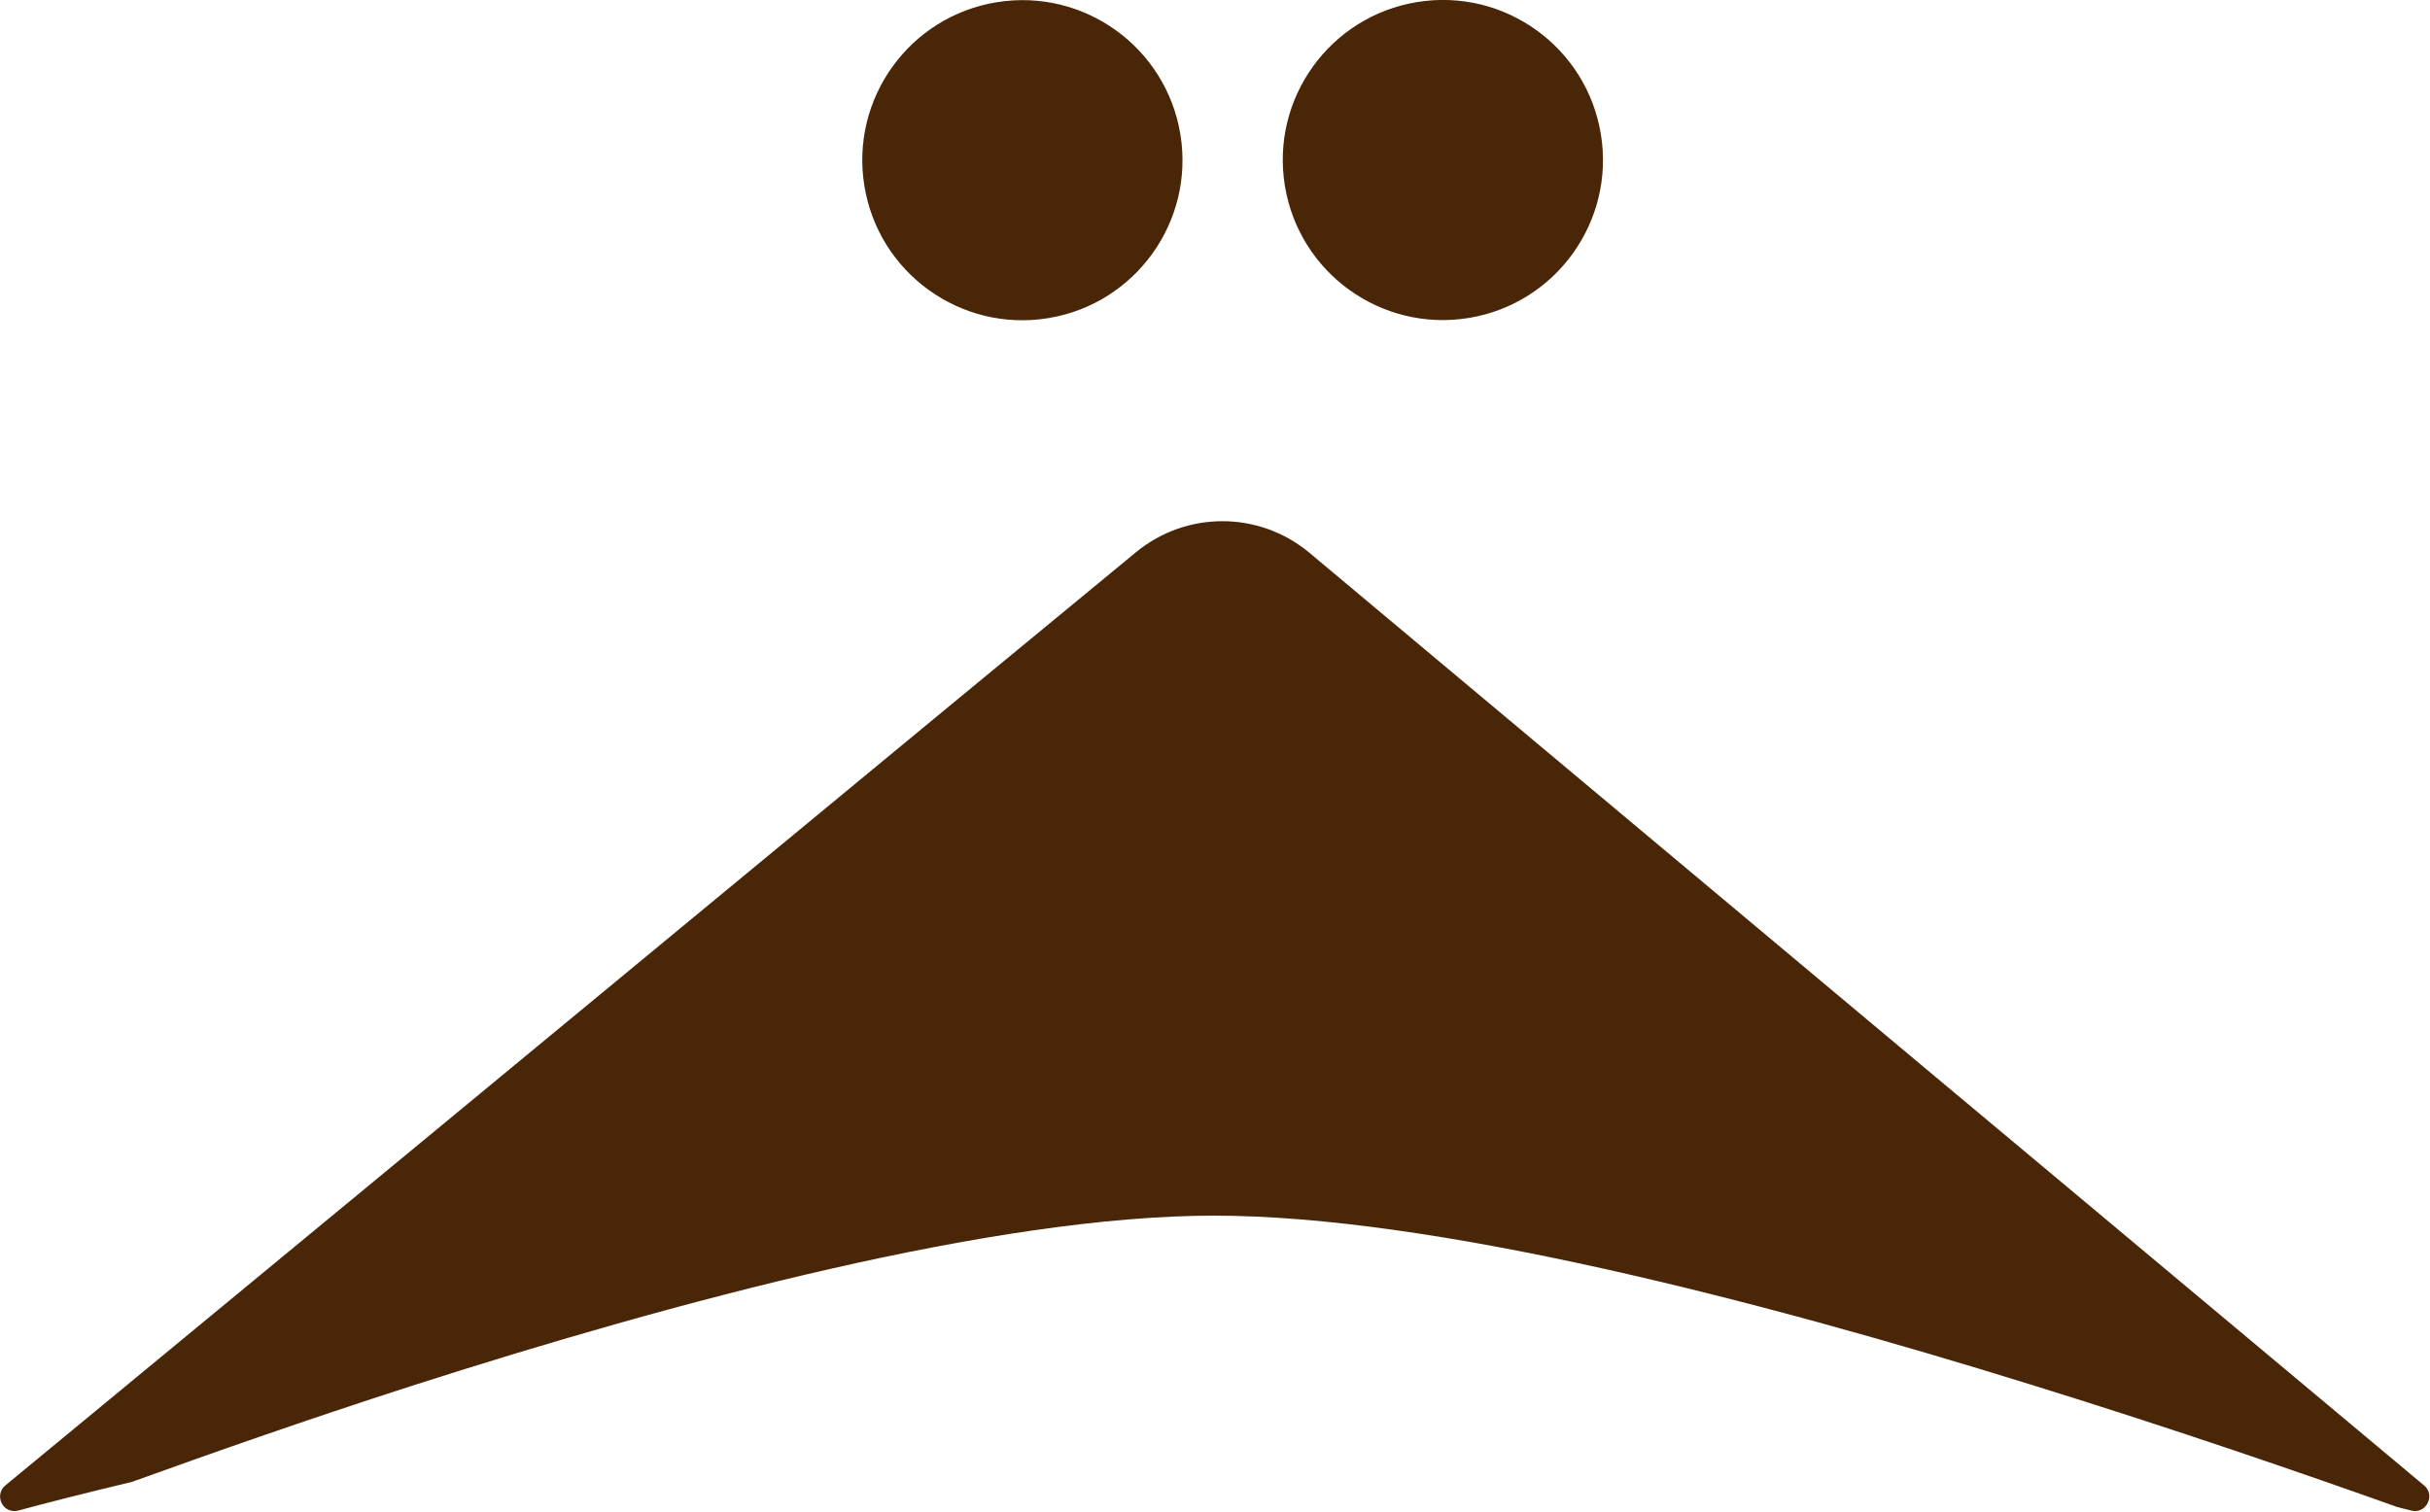
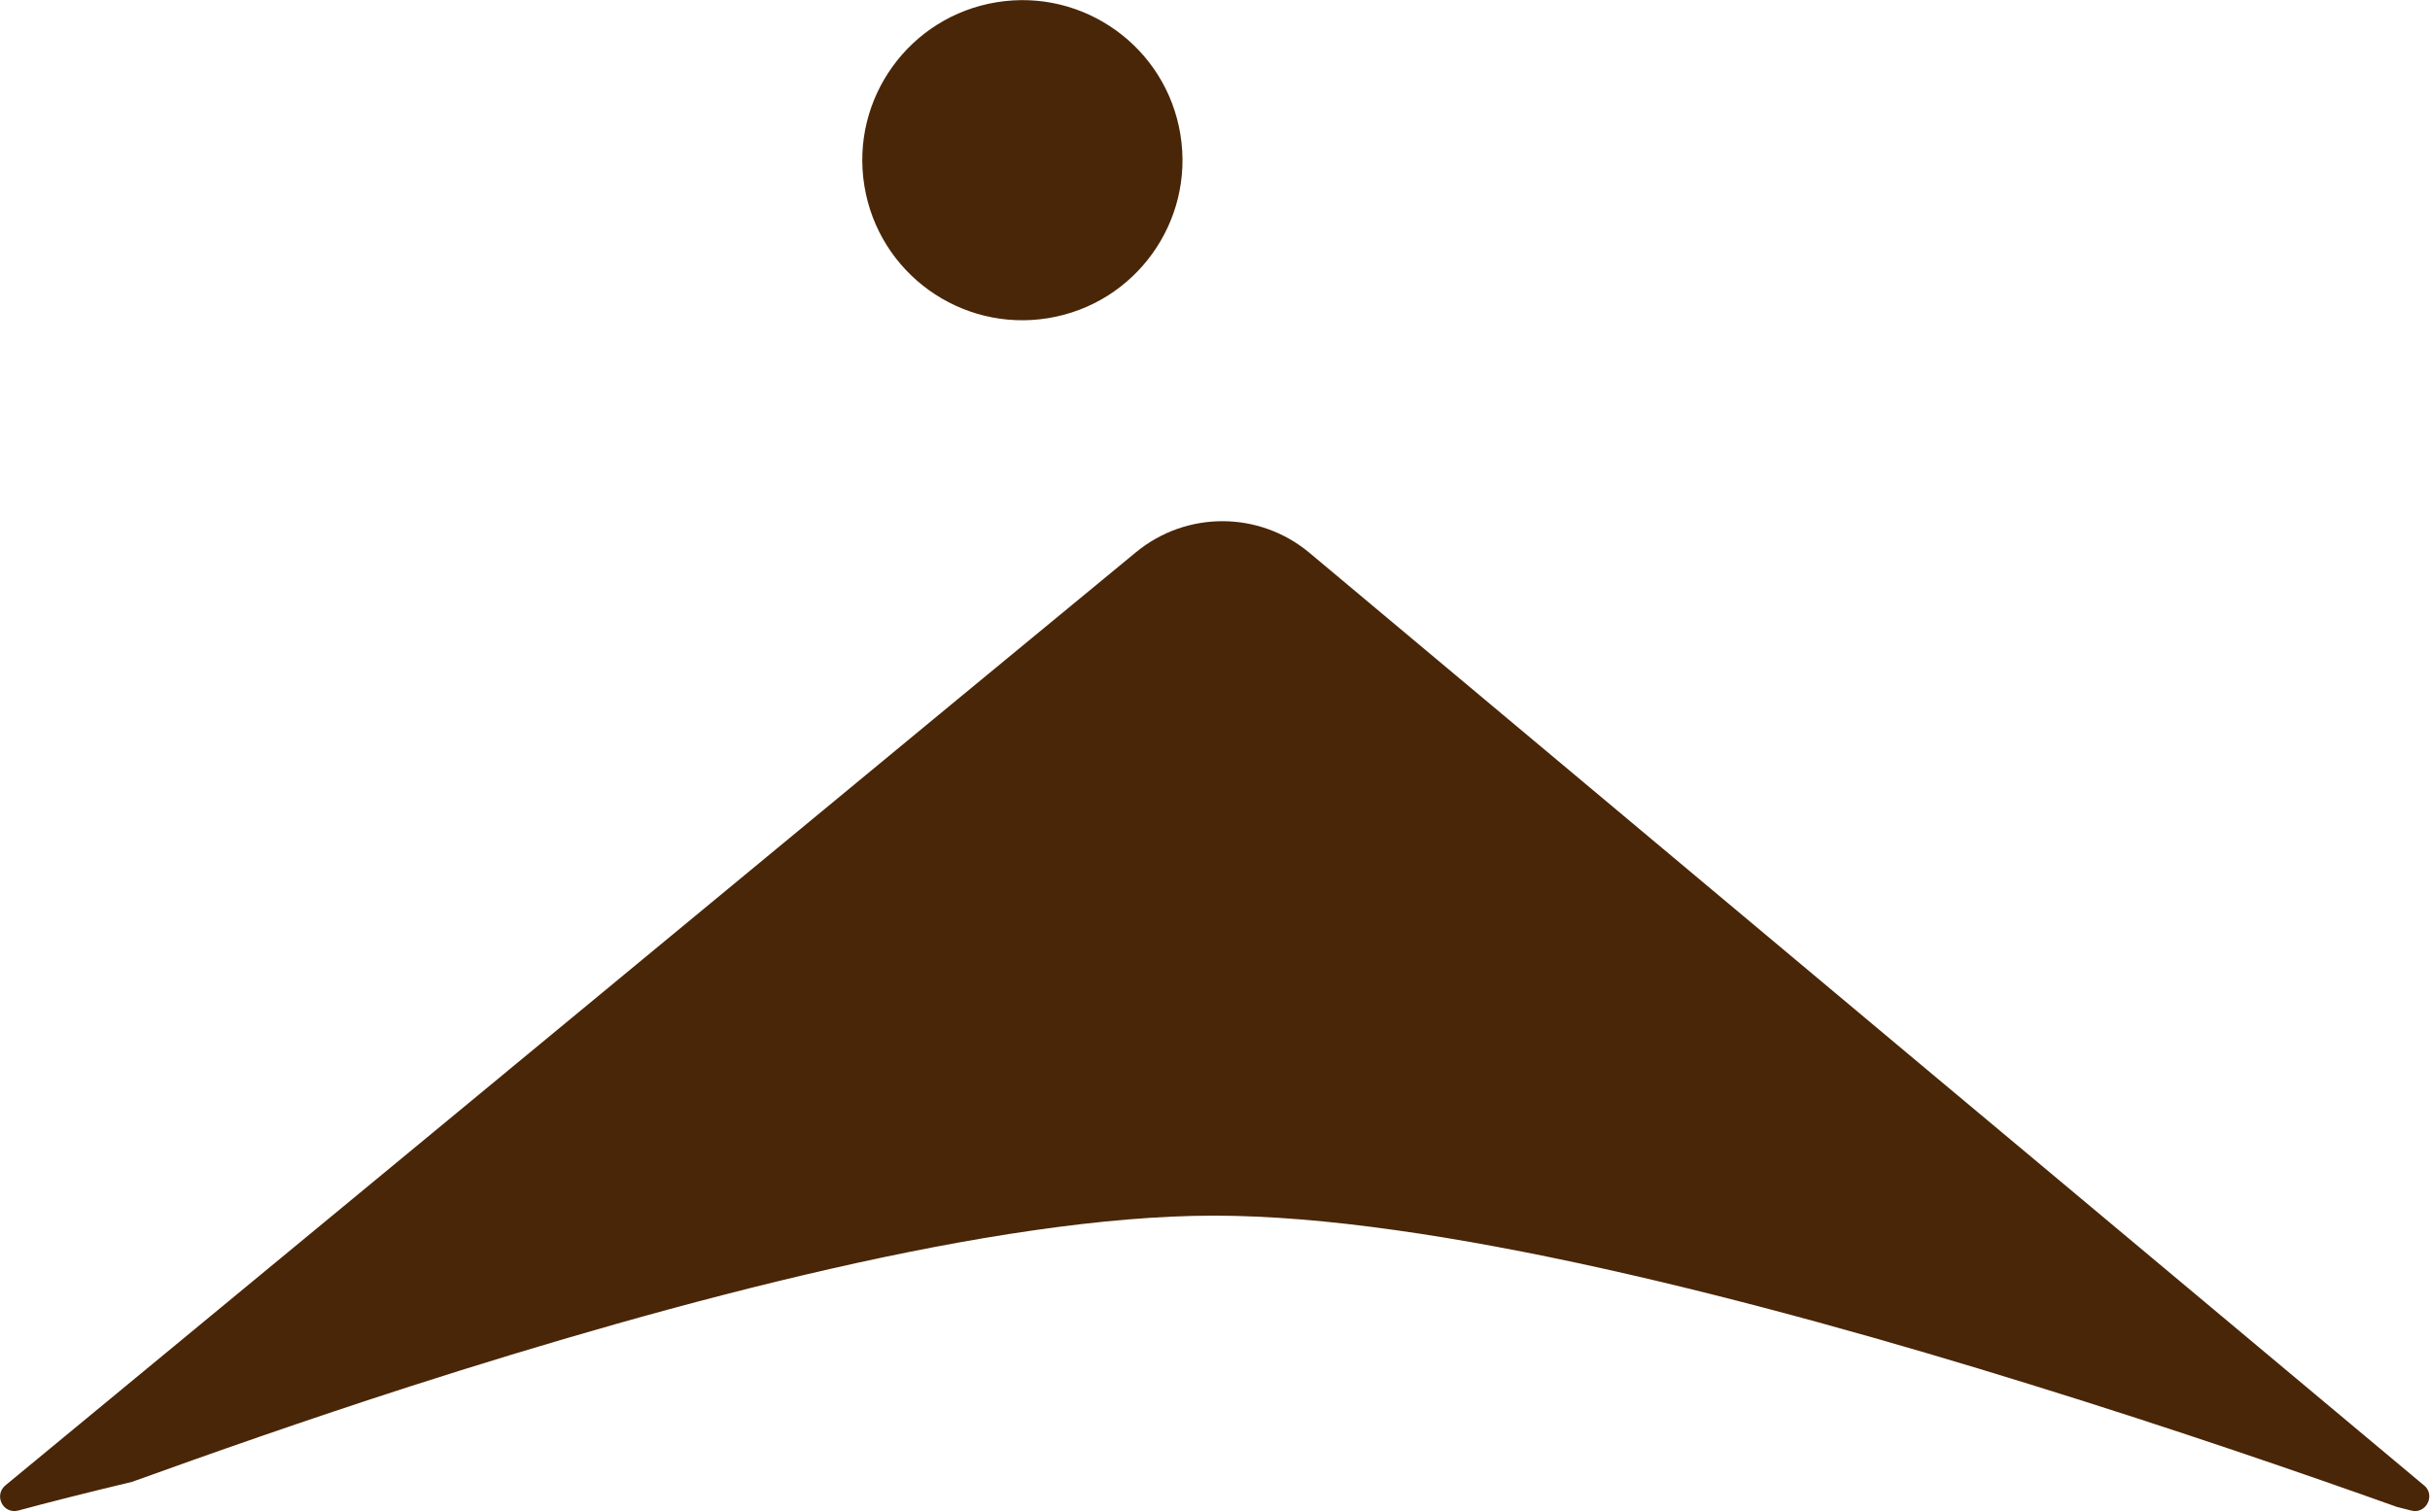
<svg xmlns="http://www.w3.org/2000/svg" id="_レイヤー_2" data-name="レイヤー 2" viewBox="0 0 49.18 30.6">
  <defs>
    <style>
      .cls-1 {
        fill: #492607;
      }
    </style>
  </defs>
  <g id="_レイヤー_1-2" data-name="レイヤー 1">
    <g>
      <circle class="cls-1" cx="20.69" cy="3.24" r="3.24" transform="translate(-.25 3.36) rotate(-9.22)" />
-       <circle class="cls-1" cx="29.2" cy="3.24" r="3.24" transform="translate(-.14 4.72) rotate(-9.22)" />
      <path class="cls-1" d="M49.07,30.08l-7.71-6.45h0s-2.38-1.99-2.38-1.99l-12.48-10.45s0,0,0,0c-1.02-.85-2.49-.85-3.51-.01l-3.76,3.1-11.27,9.31h0S.11,30.07.11,30.07c-.24.2-.05.59.26.51.59-.16,1.38-.36,2.3-.58,1.58-.57,3.51-1.25,5.62-1.93,5.38-1.73,11.86-3.46,16.28-3.46s10.99,1.7,16.53,3.42c2.94.91,5.57,1.82,7.42,2.48.09.02.19.05.28.07.3.08.5-.31.26-.51Z" />
    </g>
  </g>
</svg>